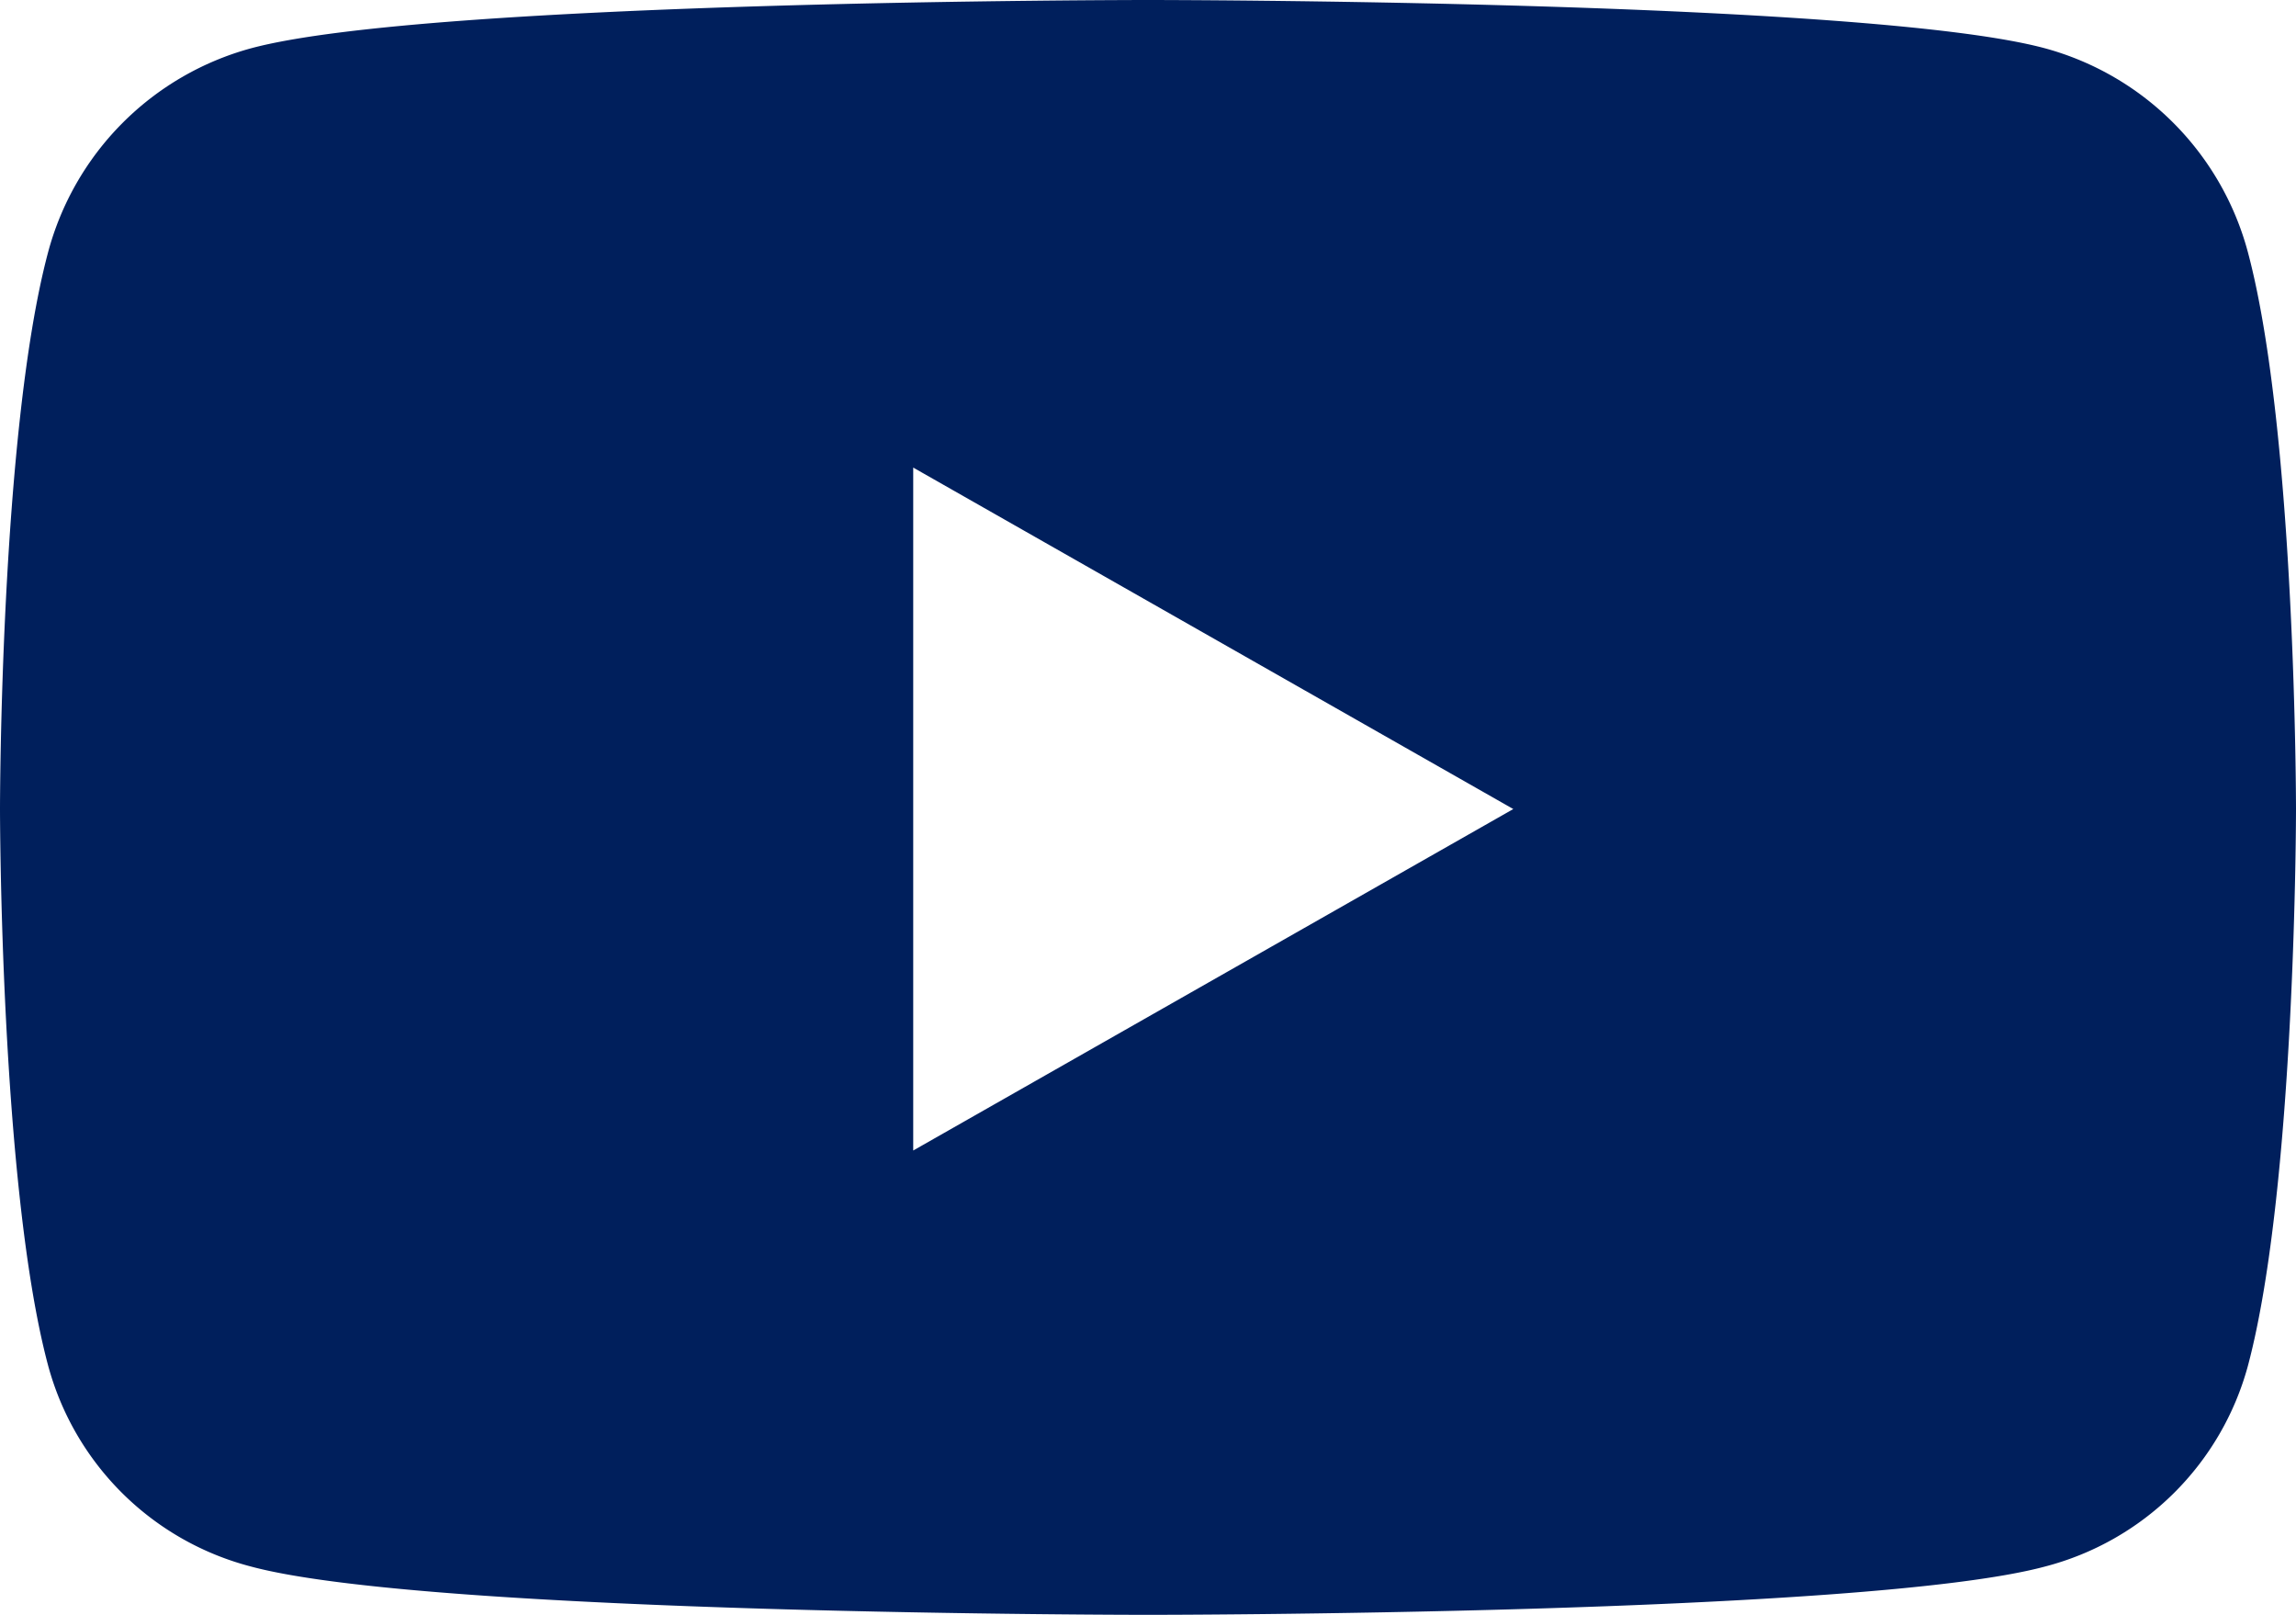
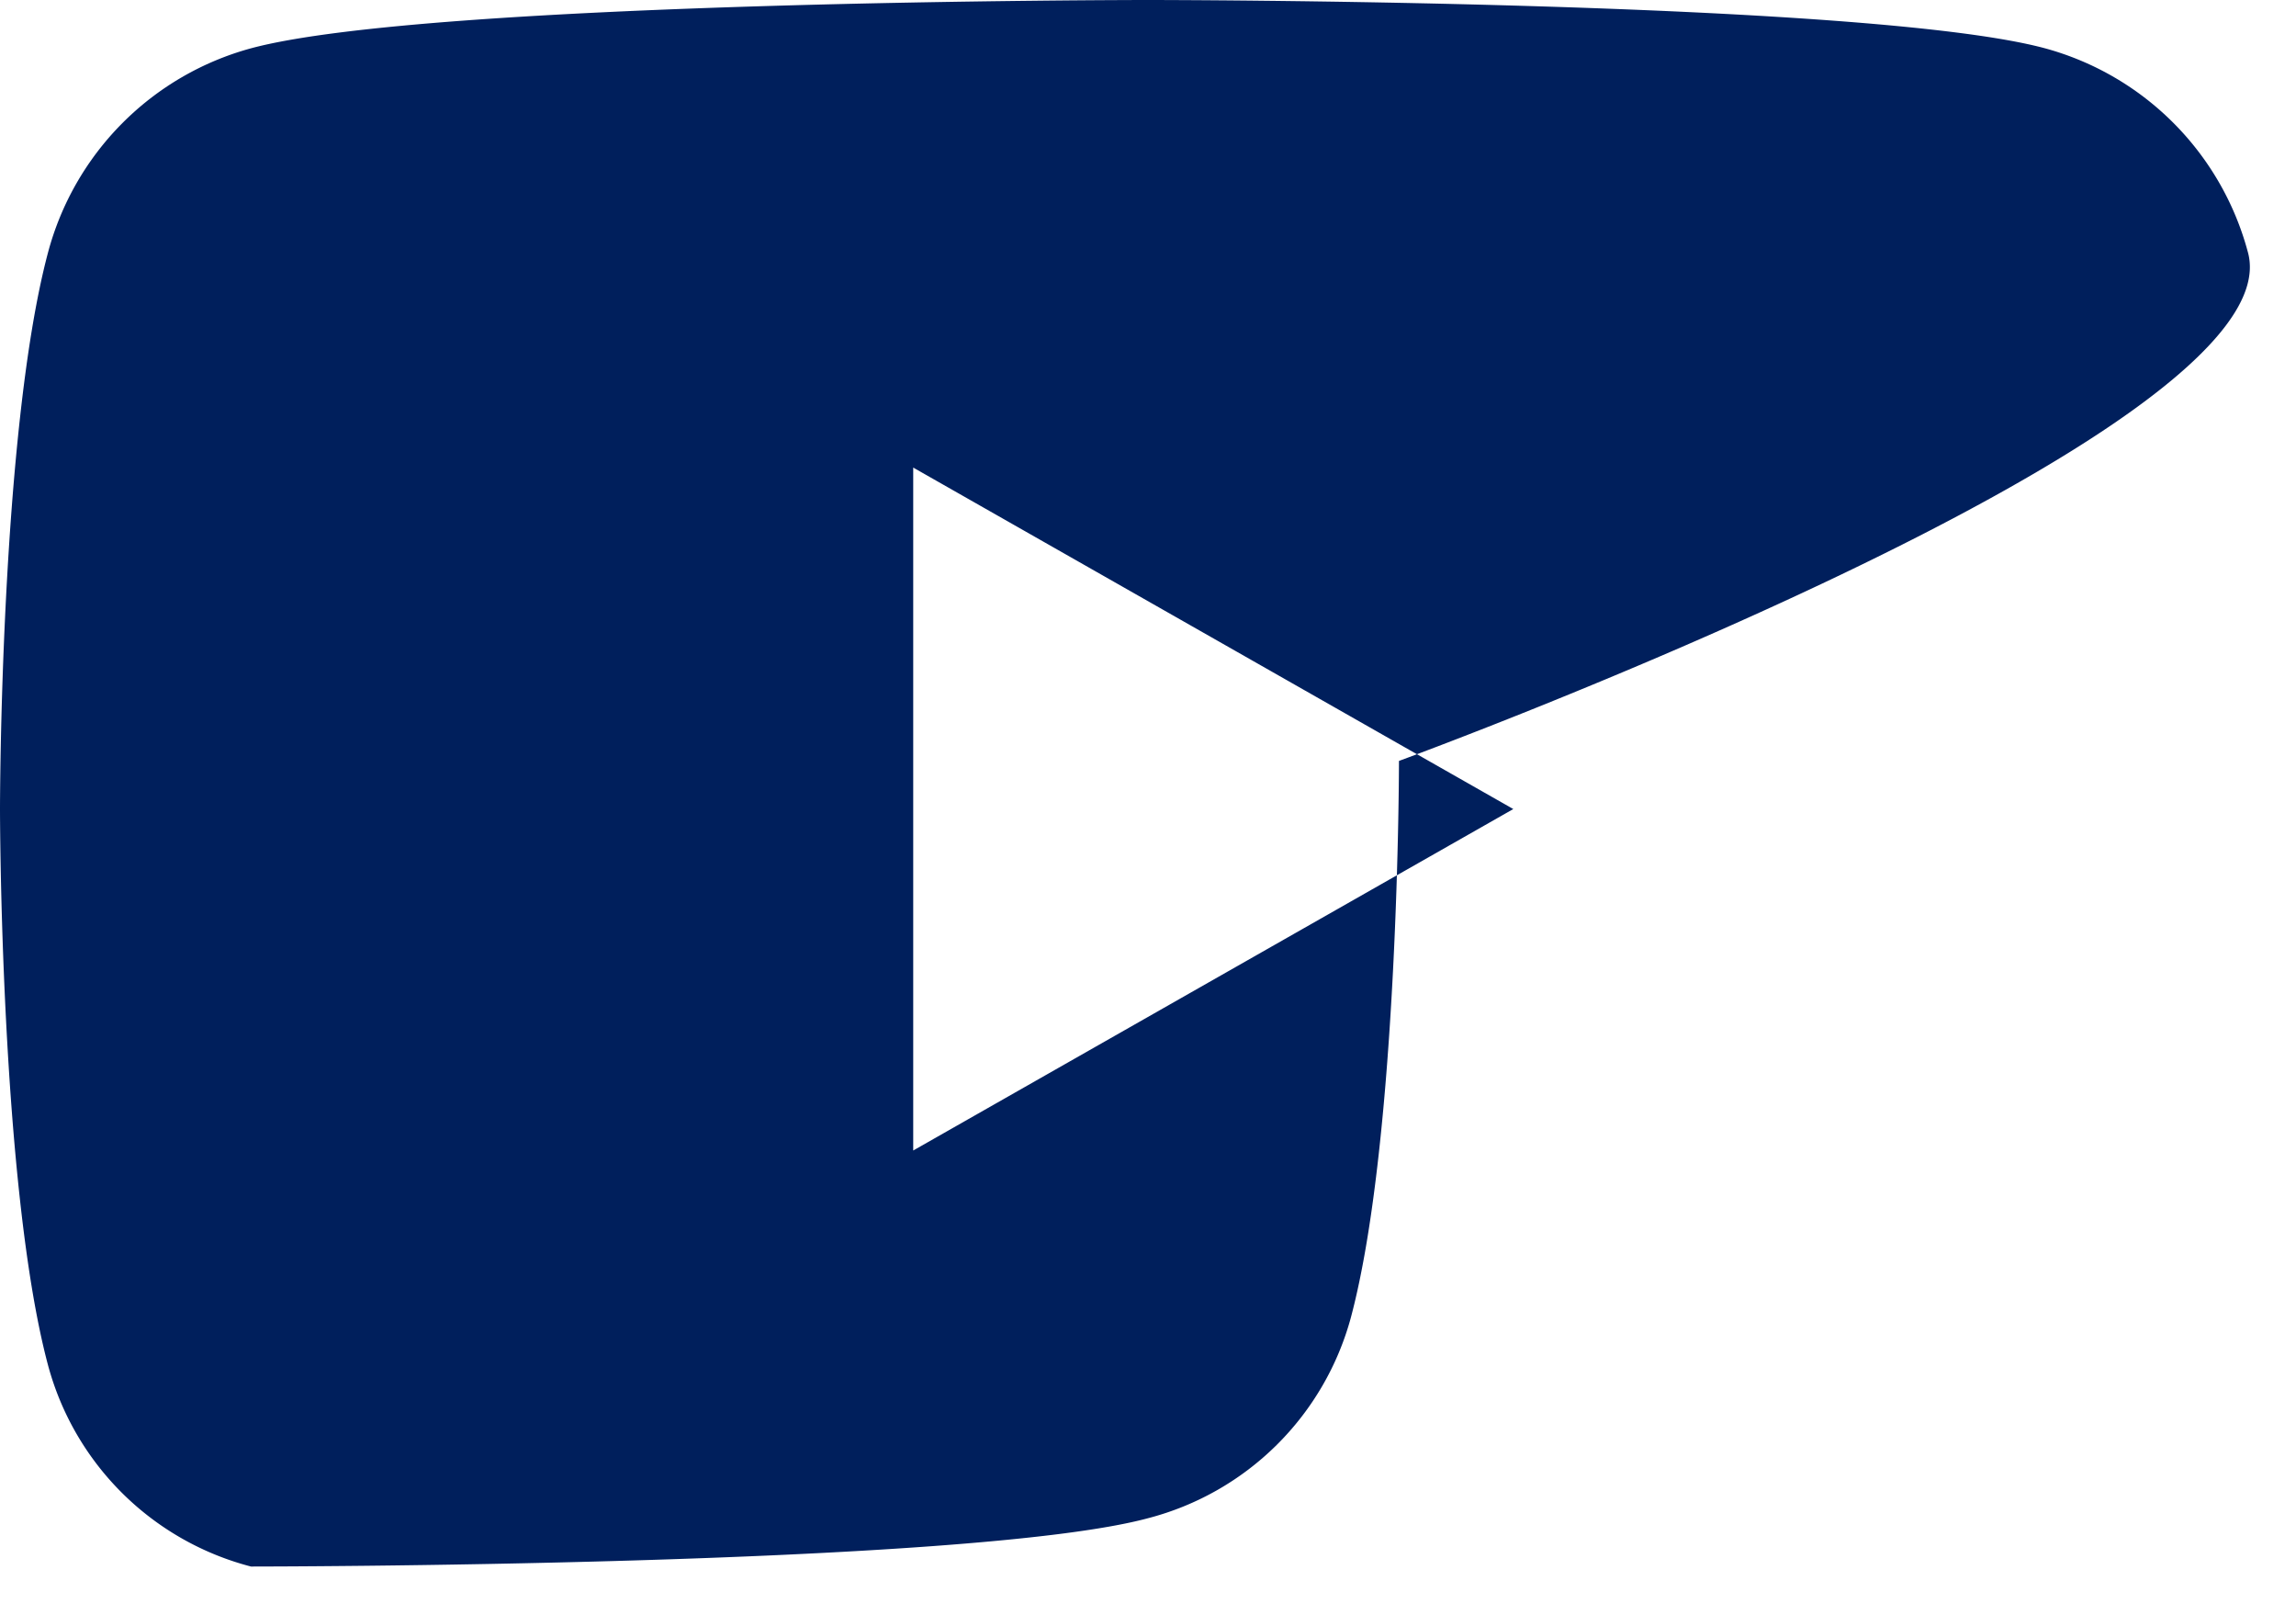
<svg xmlns="http://www.w3.org/2000/svg" width="36.75" height="25.84" viewBox="0 0 36.75 25.84">
  <defs>
    <style>
      .cls-1 {
        fill: #001f5c;
      }
    </style>
  </defs>
-   <path id="Trazado_264" data-name="Trazado 264" class="cls-1" d="M37.032-22.957a4.618,4.618,0,0,0-3.249-3.27C30.917-27,19.425-27,19.425-27s-11.492,0-14.358.773a4.618,4.618,0,0,0-3.249,3.27c-.768,2.885-.768,8.9-.768,8.9s0,6.018.768,8.9A4.549,4.549,0,0,0,5.067-1.933c2.866.773,14.358.773,14.358.773s11.492,0,14.358-.773a4.549,4.549,0,0,0,3.249-3.218c.768-2.885.768-8.9.768-8.9S37.8-20.072,37.032-22.957ZM15.667-8.59V-19.518l9.605,5.464L15.667-8.59Z" transform="translate(-1.05 27)" />
+   <path id="Trazado_264" data-name="Trazado 264" class="cls-1" d="M37.032-22.957a4.618,4.618,0,0,0-3.249-3.27C30.917-27,19.425-27,19.425-27s-11.492,0-14.358.773a4.618,4.618,0,0,0-3.249,3.27c-.768,2.885-.768,8.9-.768,8.9s0,6.018.768,8.9A4.549,4.549,0,0,0,5.067-1.933s11.492,0,14.358-.773a4.549,4.549,0,0,0,3.249-3.218c.768-2.885.768-8.9.768-8.9S37.8-20.072,37.032-22.957ZM15.667-8.59V-19.518l9.605,5.464L15.667-8.59Z" transform="translate(-1.05 27)" />
</svg>